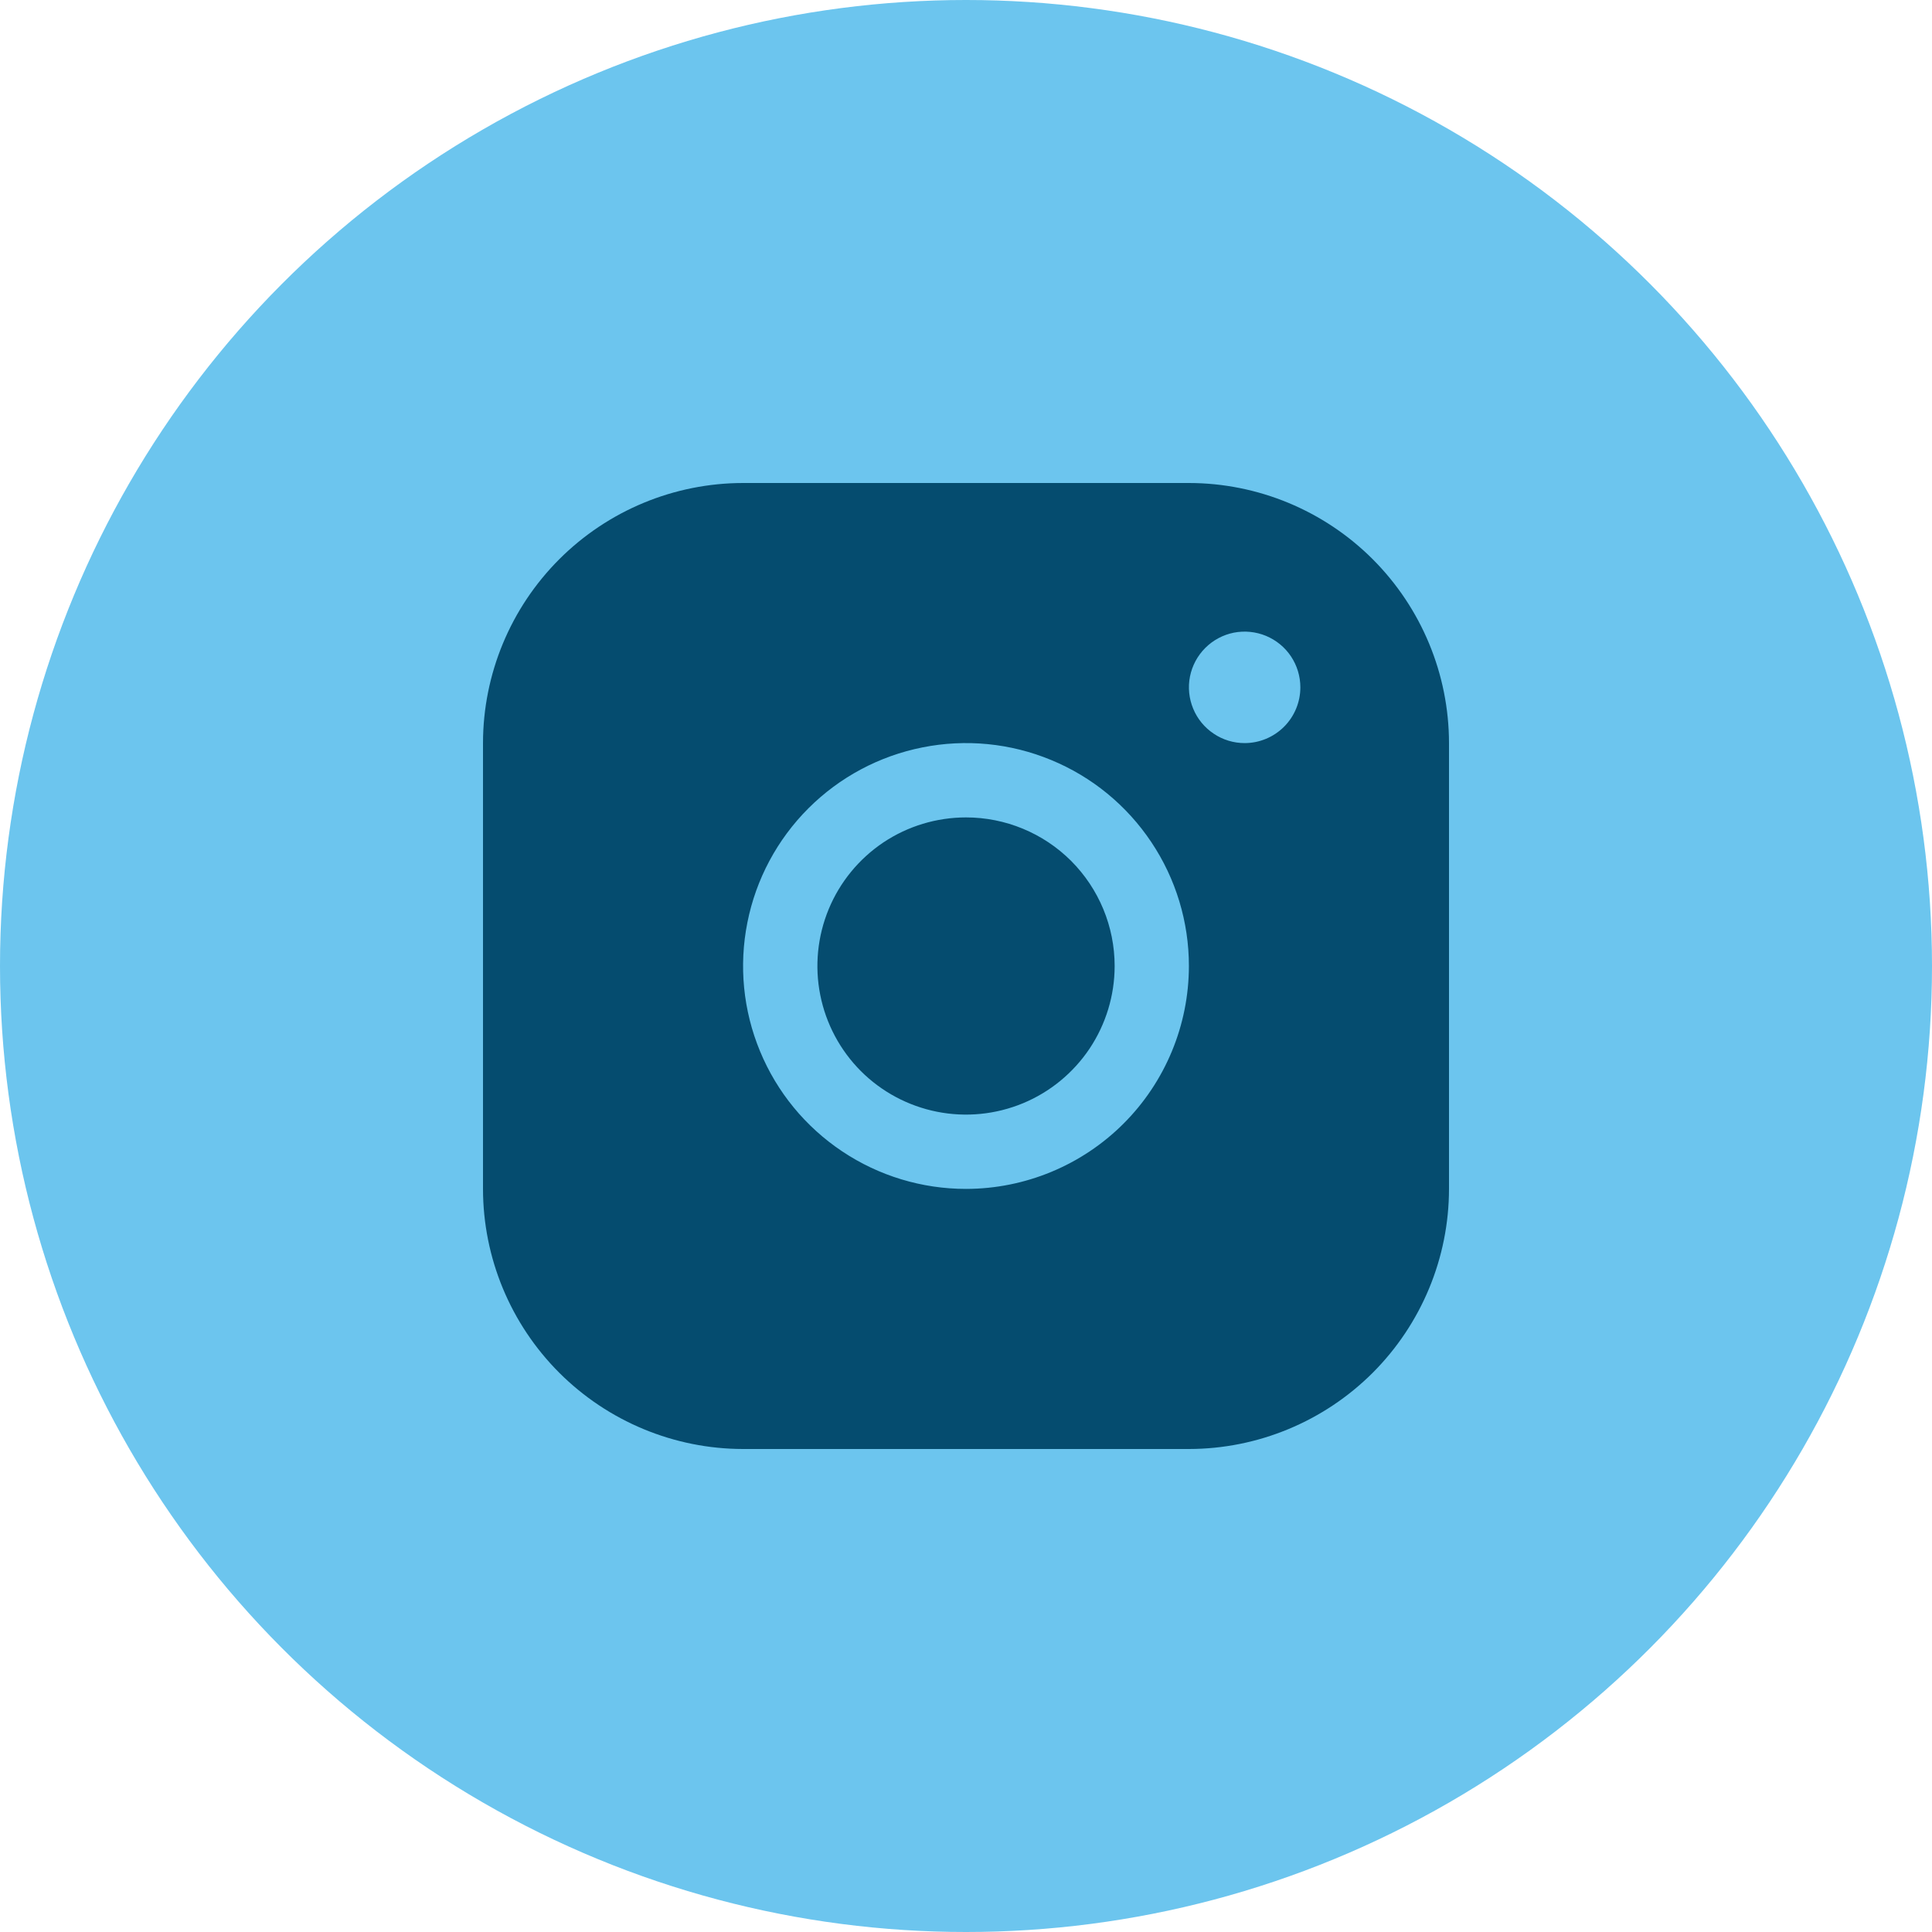
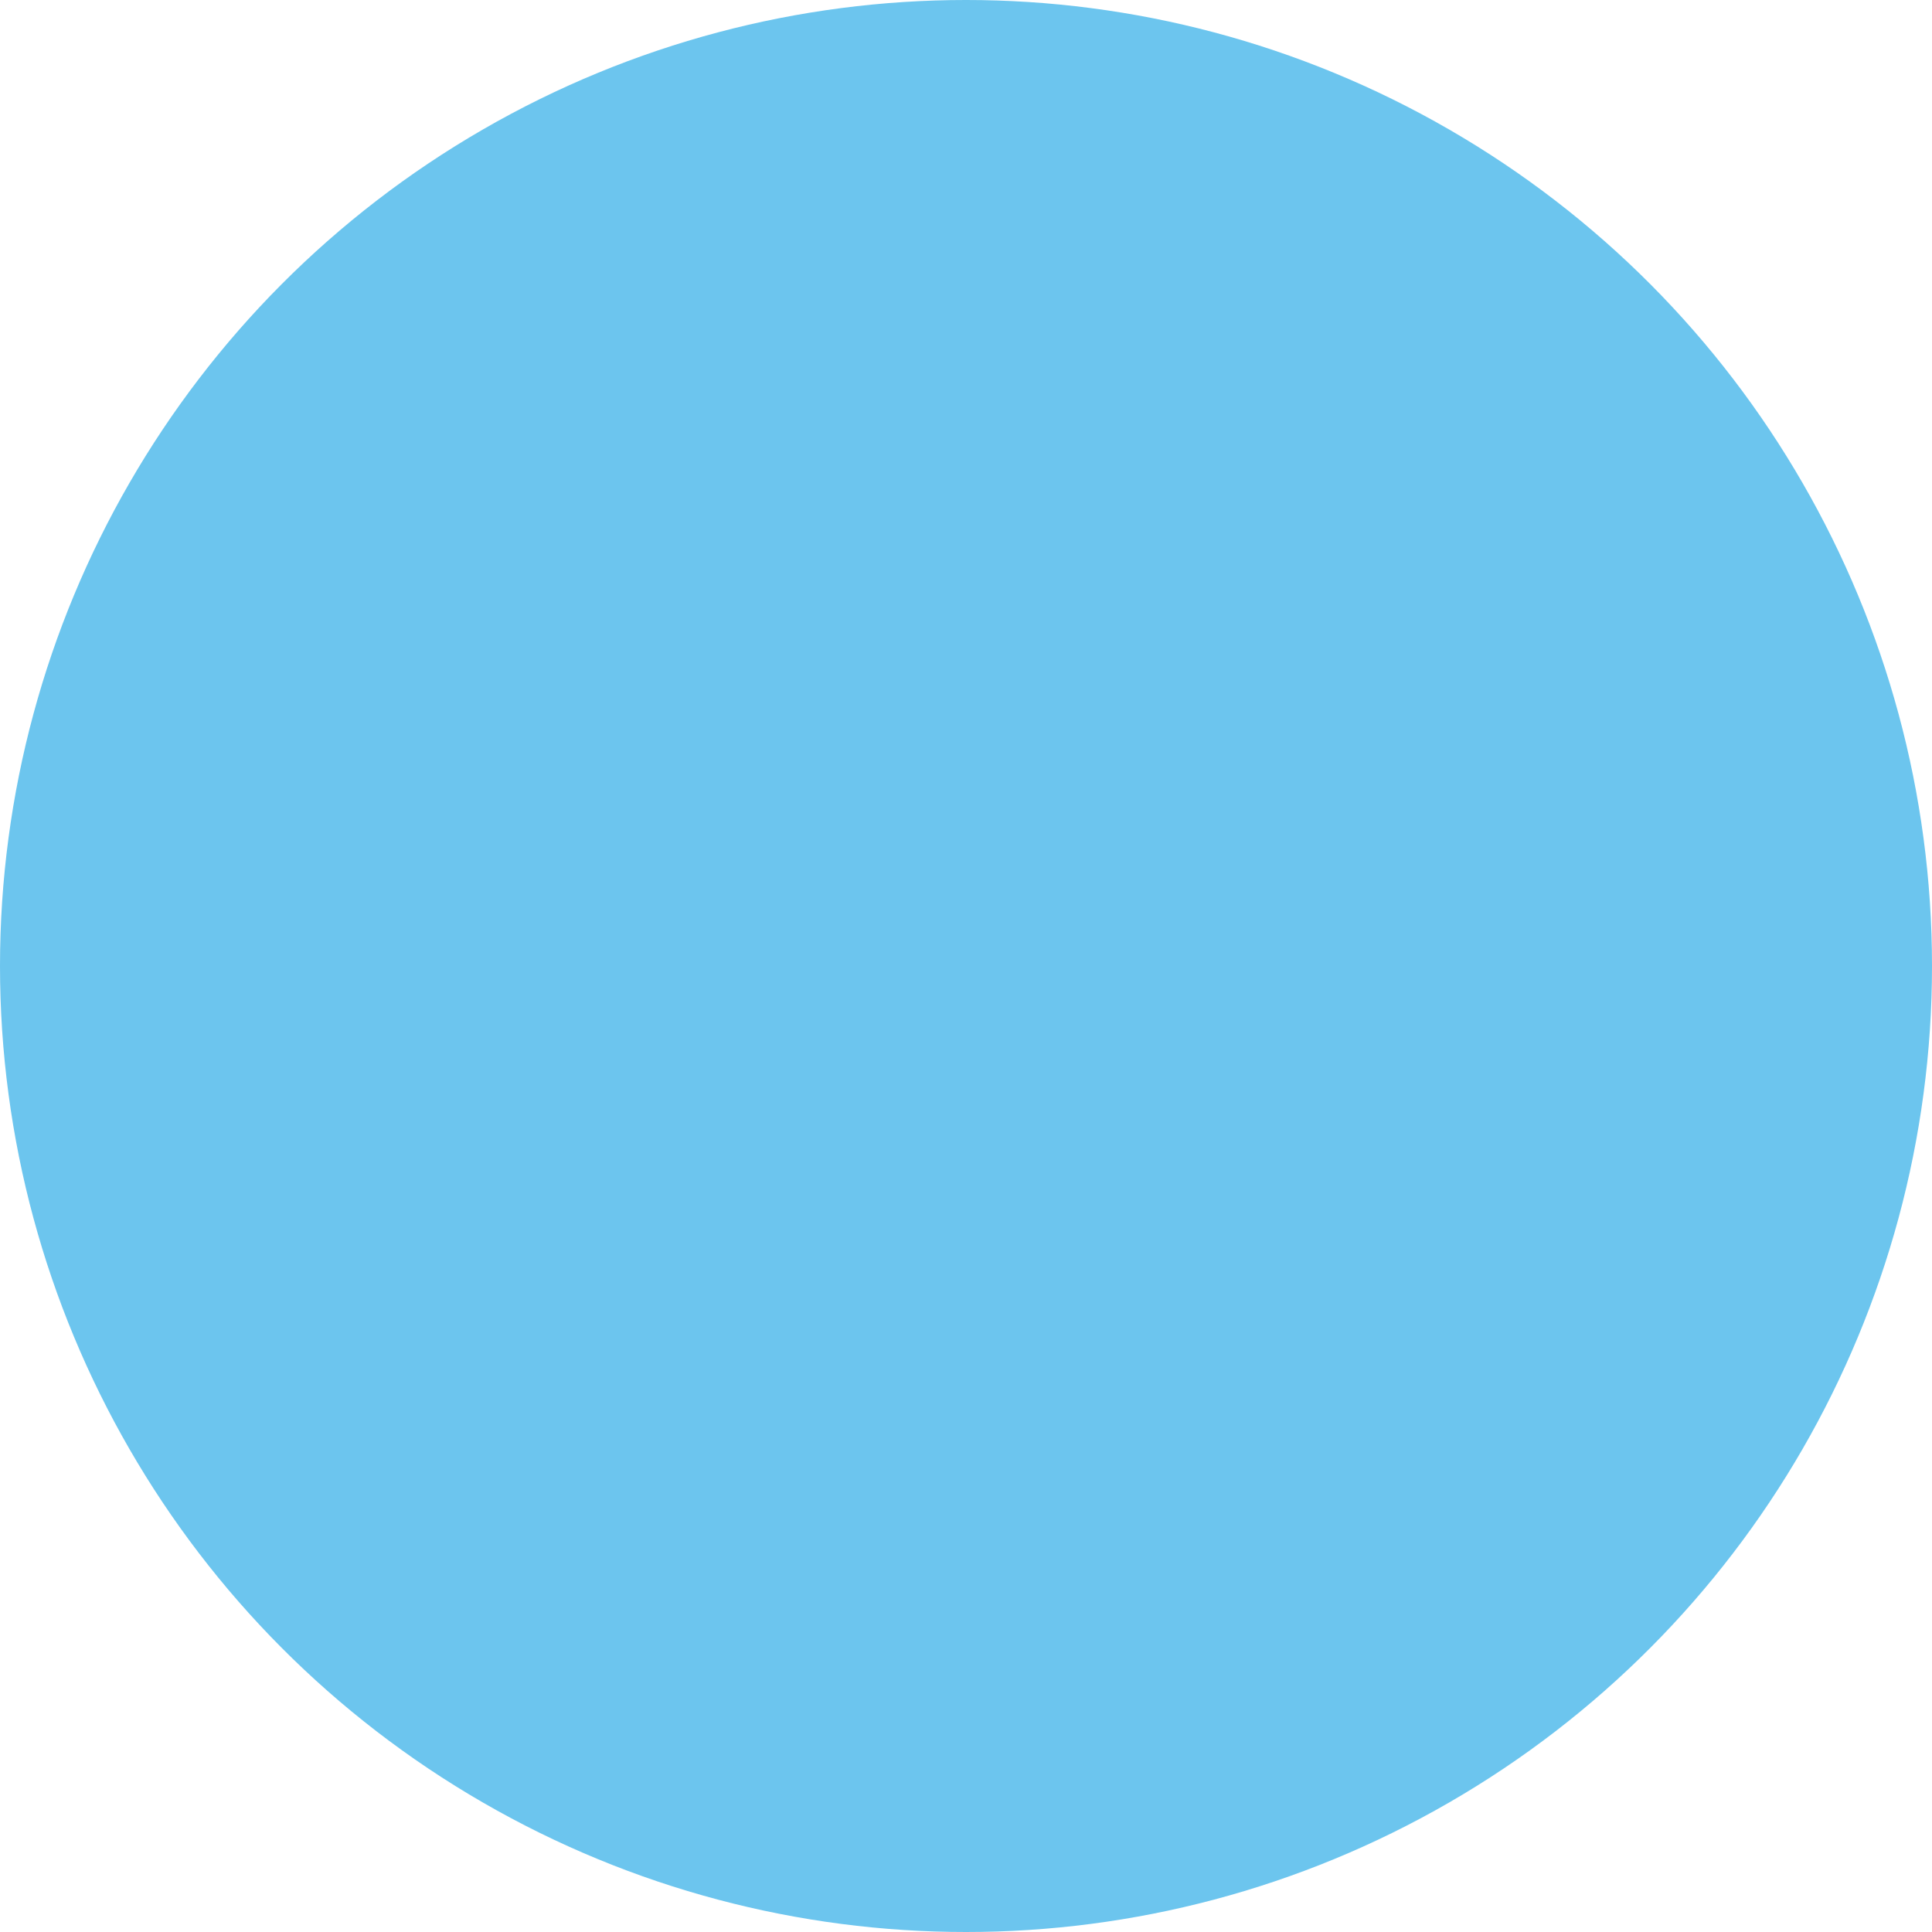
<svg xmlns="http://www.w3.org/2000/svg" width="32" height="32" viewBox="0 0 32 32" fill="none">
  <circle cx="16" cy="16" r="16" fill="#6CC5EE" />
-   <path d="M18.462 16C18.462 16.487 18.317 16.963 18.047 17.368C17.776 17.772 17.392 18.088 16.942 18.274C16.492 18.46 15.997 18.509 15.52 18.414C15.042 18.319 14.604 18.085 14.259 17.741C13.915 17.396 13.681 16.958 13.586 16.48C13.491 16.003 13.54 15.508 13.726 15.058C13.912 14.608 14.228 14.224 14.632 13.953C15.037 13.683 15.513 13.539 16 13.539C16.653 13.539 17.279 13.798 17.741 14.259C18.202 14.721 18.462 15.347 18.462 16ZM24 12.308V19.692C23.999 20.834 23.544 21.929 22.737 22.737C21.929 23.544 20.834 23.999 19.692 24H12.308C11.166 23.999 10.071 23.544 9.263 22.737C8.455 21.929 8.001 20.834 8 19.692V12.308C8.001 11.166 8.455 10.071 9.263 9.263C10.071 8.455 11.166 8.001 12.308 8H19.692C20.834 8.001 21.929 8.455 22.737 9.263C23.544 10.071 23.999 11.166 24 12.308ZM19.692 16C19.692 15.27 19.476 14.556 19.07 13.949C18.664 13.341 18.088 12.868 17.413 12.589C16.738 12.309 15.996 12.236 15.28 12.379C14.563 12.521 13.905 12.873 13.389 13.389C12.873 13.905 12.521 14.563 12.379 15.28C12.236 15.996 12.309 16.738 12.589 17.413C12.868 18.088 13.341 18.664 13.949 19.07C14.556 19.476 15.27 19.692 16 19.692C16.979 19.691 17.918 19.302 18.61 18.61C19.302 17.918 19.691 16.979 19.692 16ZM21.538 11.385C21.538 11.202 21.484 11.024 21.383 10.872C21.282 10.72 21.137 10.602 20.969 10.532C20.8 10.462 20.614 10.444 20.435 10.479C20.256 10.515 20.092 10.603 19.963 10.732C19.834 10.861 19.746 11.025 19.71 11.204C19.674 11.384 19.693 11.569 19.763 11.738C19.832 11.906 19.951 12.051 20.103 12.152C20.254 12.254 20.433 12.308 20.615 12.308C20.86 12.308 21.095 12.21 21.268 12.037C21.441 11.864 21.538 11.629 21.538 11.385Z" fill="#054C6F" />
</svg>